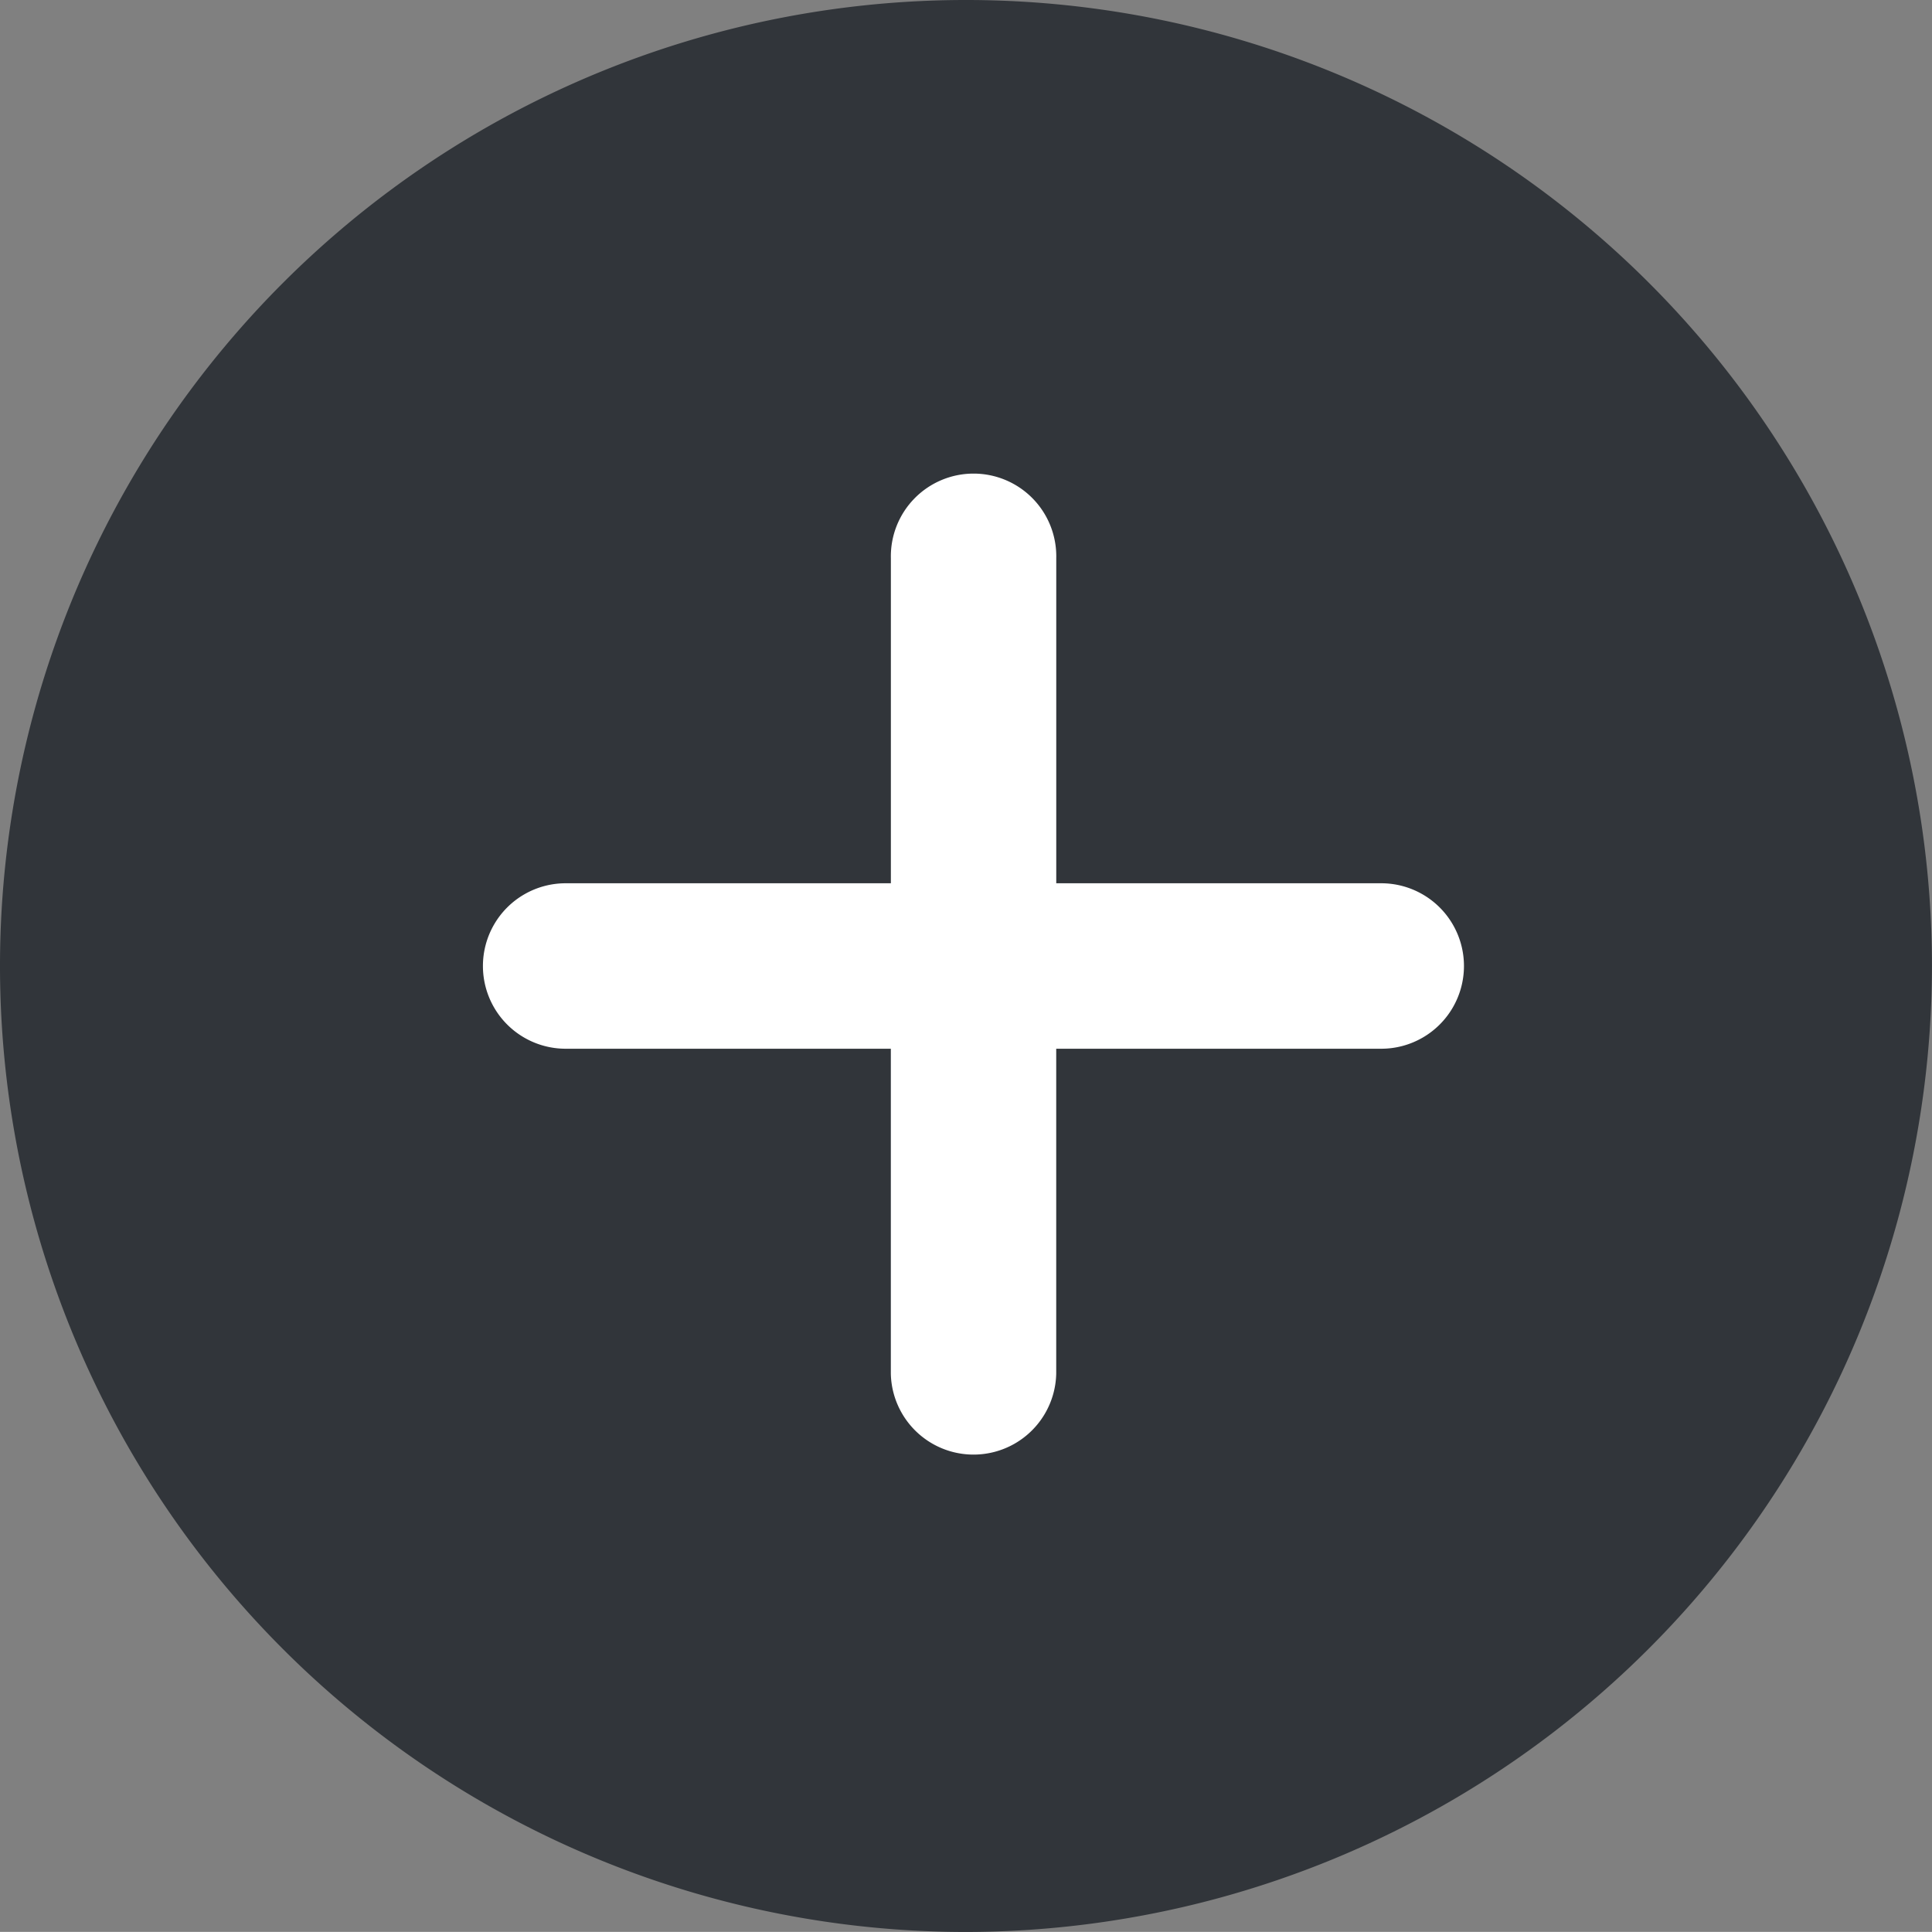
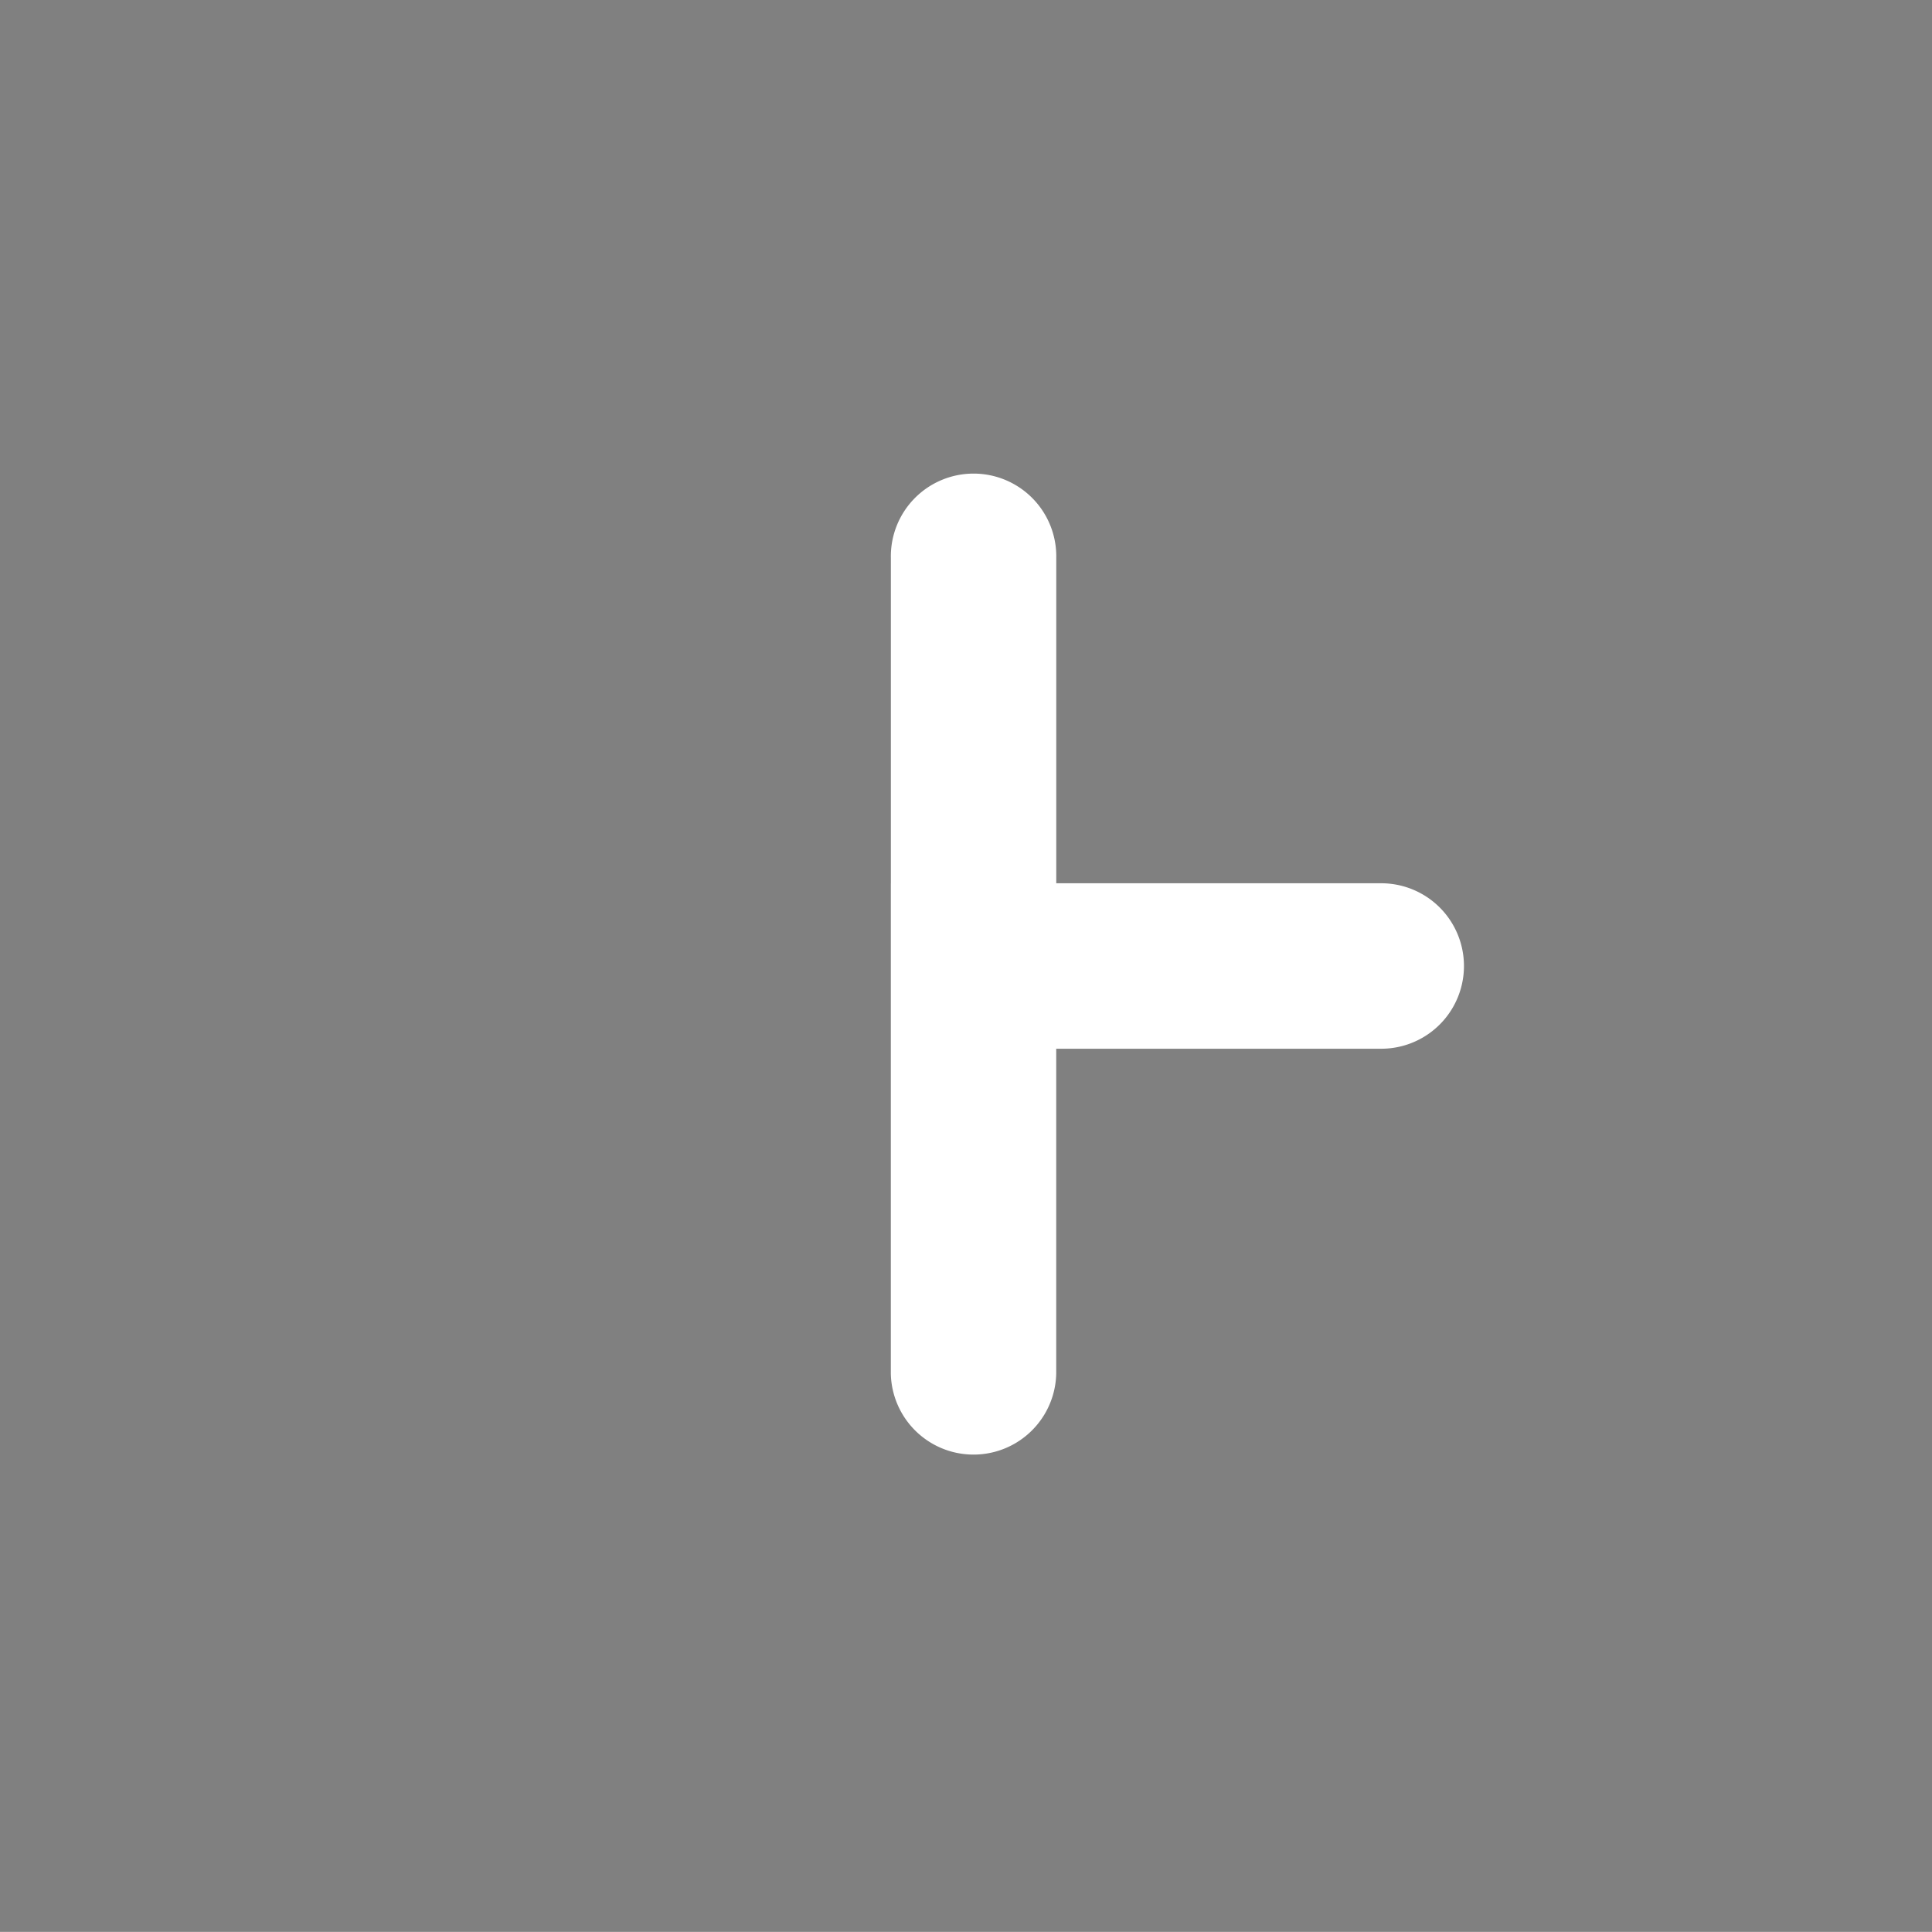
<svg xmlns="http://www.w3.org/2000/svg" width="48.001" height="47.999" viewBox="0 0 48.001 47.999">
  <rect x="0" y="0" width="48.001" height="47.999" fill="#808080" stroke="none" />
  <g id="组_55238" data-name="组 55238" transform="translate(-1535 -5644.279)">
-     <path id="路径_12892" data-name="路径 12892" d="M24,48A24,24,0,1,1,48,24,24.027,24.027,0,0,1,24,48" transform="translate(1535 5644.279)" fill="#31353a" />
-     <path id="路径_12893" data-name="路径 12893" d="M12.037,20.115a2.055,2.055,0,0,0,0,4.111h8.079V32.3a2.055,2.055,0,0,0,4.109,0V24.226H32.3a2.055,2.055,0,0,0,0-4.111H24.226V12.037a2.055,2.055,0,1,0-4.109,0v8.078Z" transform="translate(1537.017 5646.109)" fill="#fff" />
+     <path id="路径_12893" data-name="路径 12893" d="M12.037,20.115h8.079V32.3a2.055,2.055,0,0,0,4.109,0V24.226H32.3a2.055,2.055,0,0,0,0-4.111H24.226V12.037a2.055,2.055,0,1,0-4.109,0v8.078Z" transform="translate(1537.017 5646.109)" fill="#fff" />
  </g>
</svg>